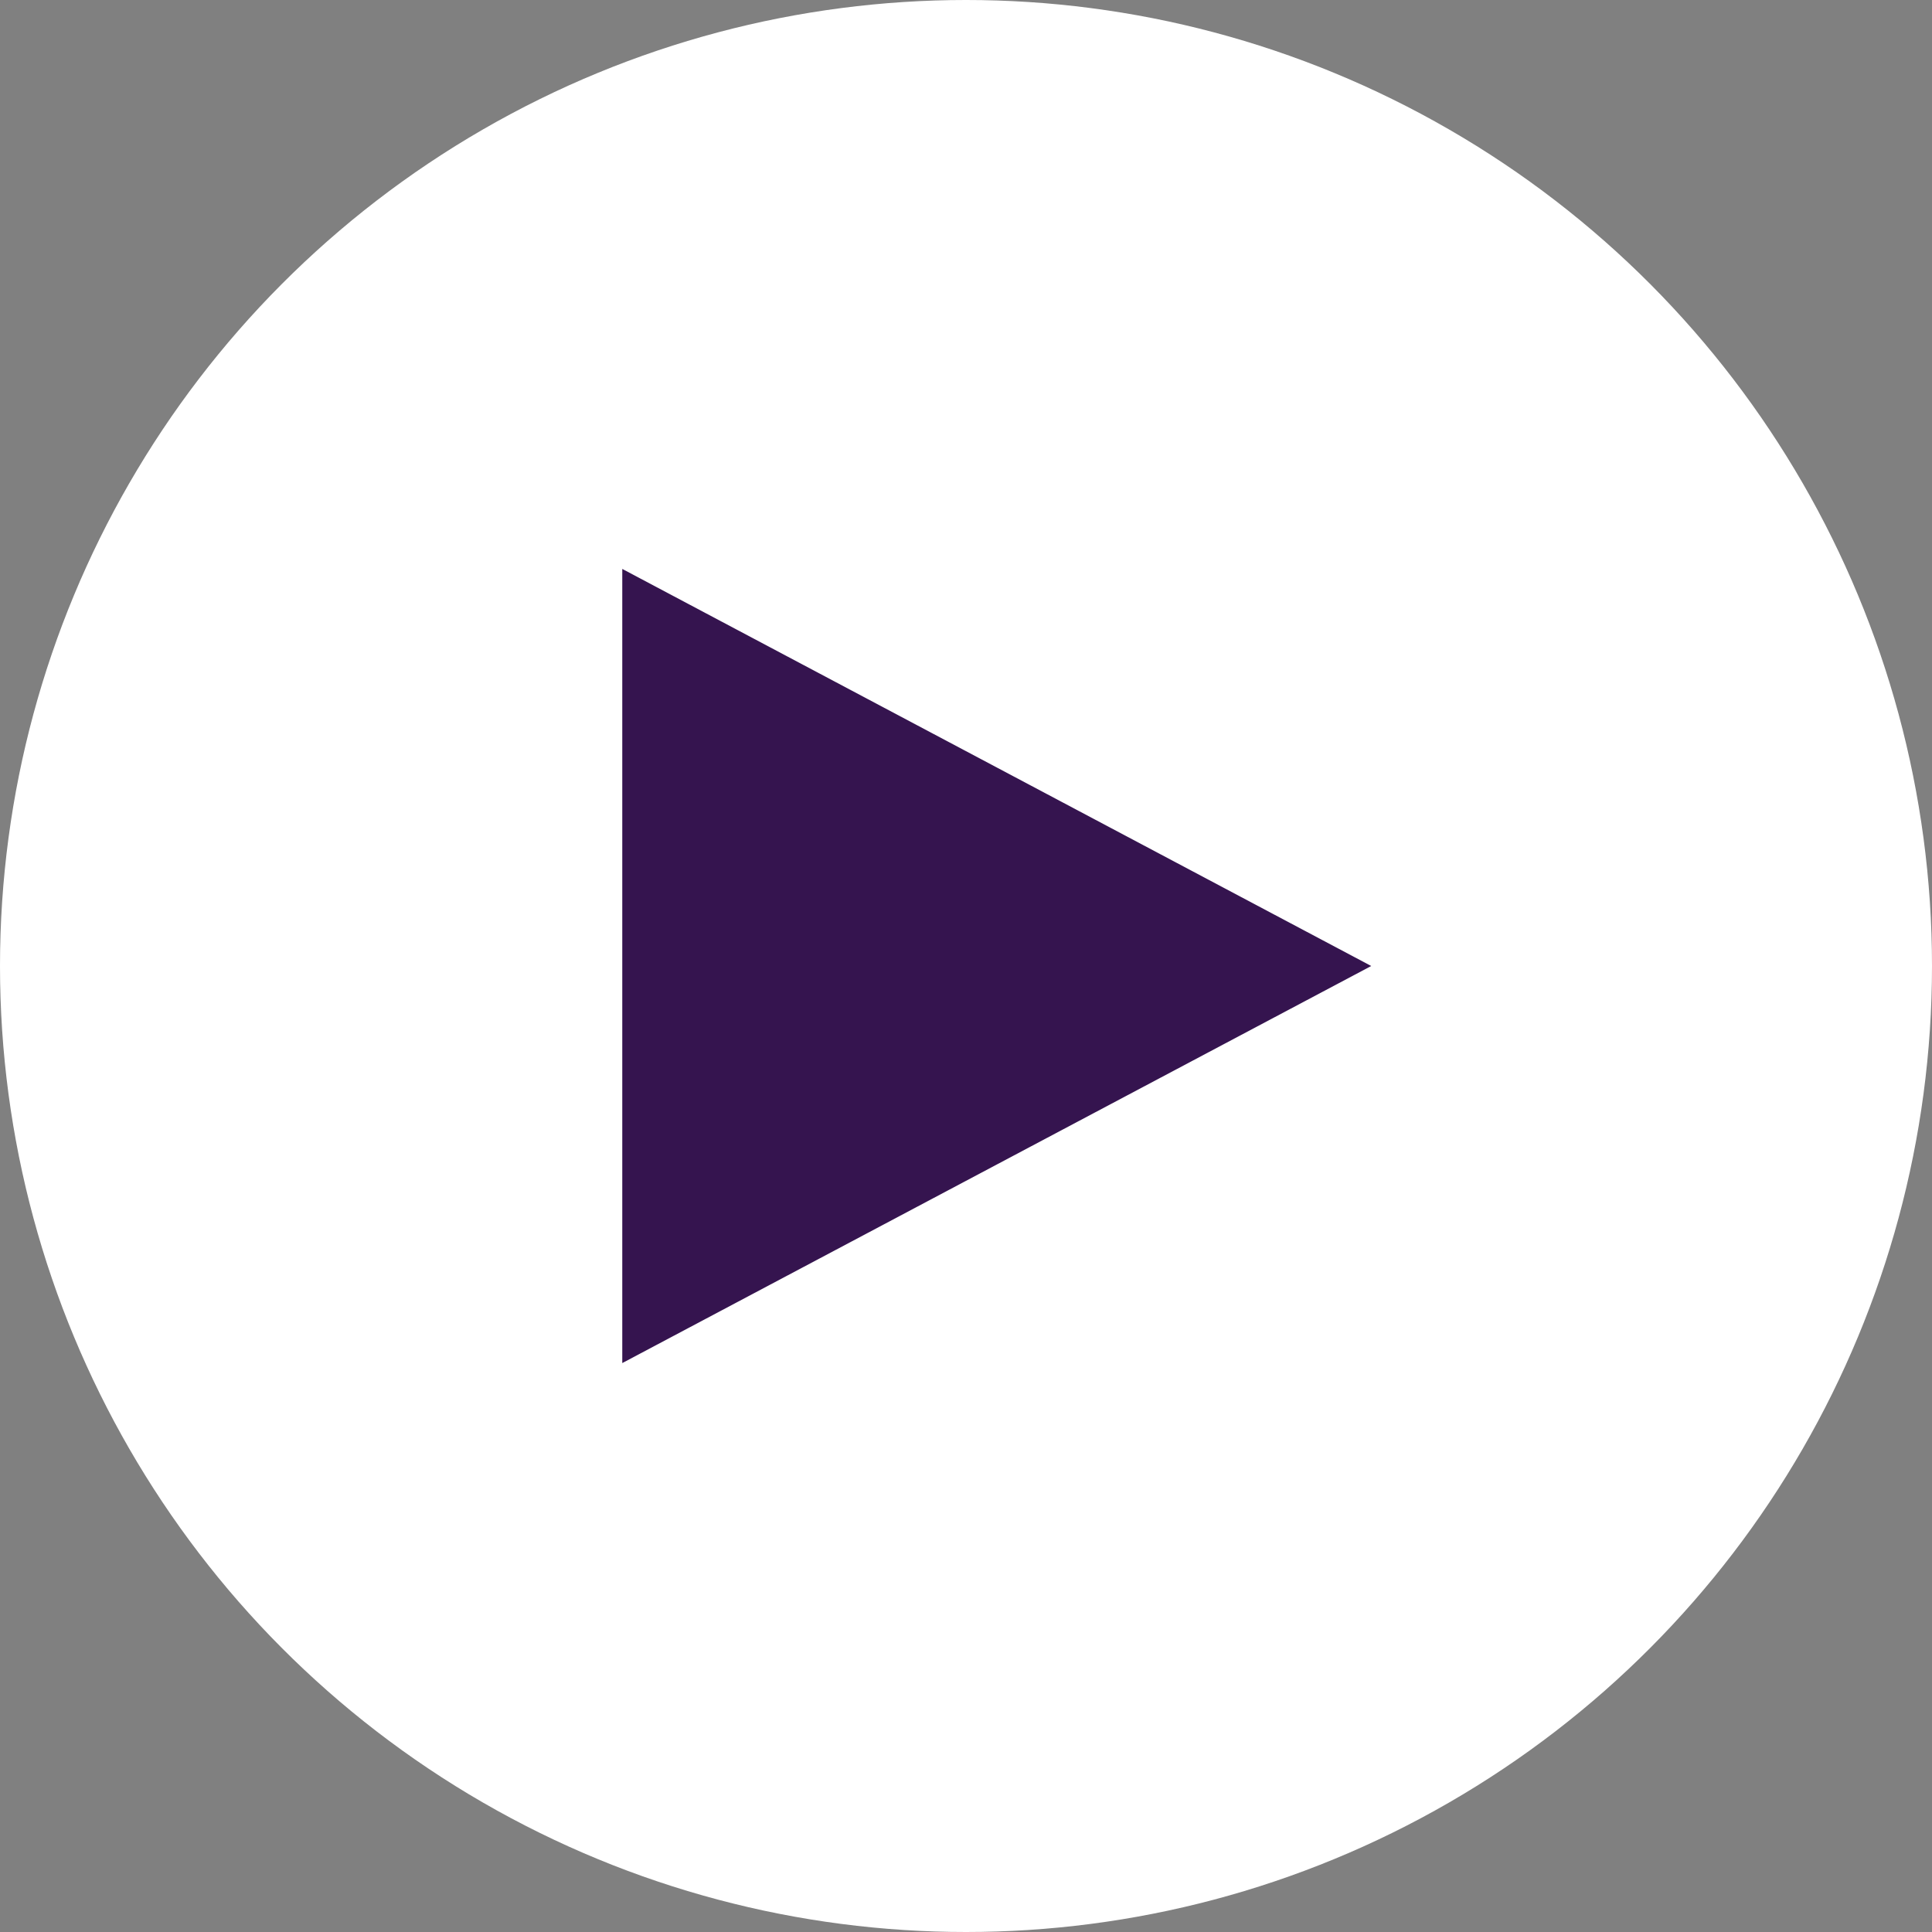
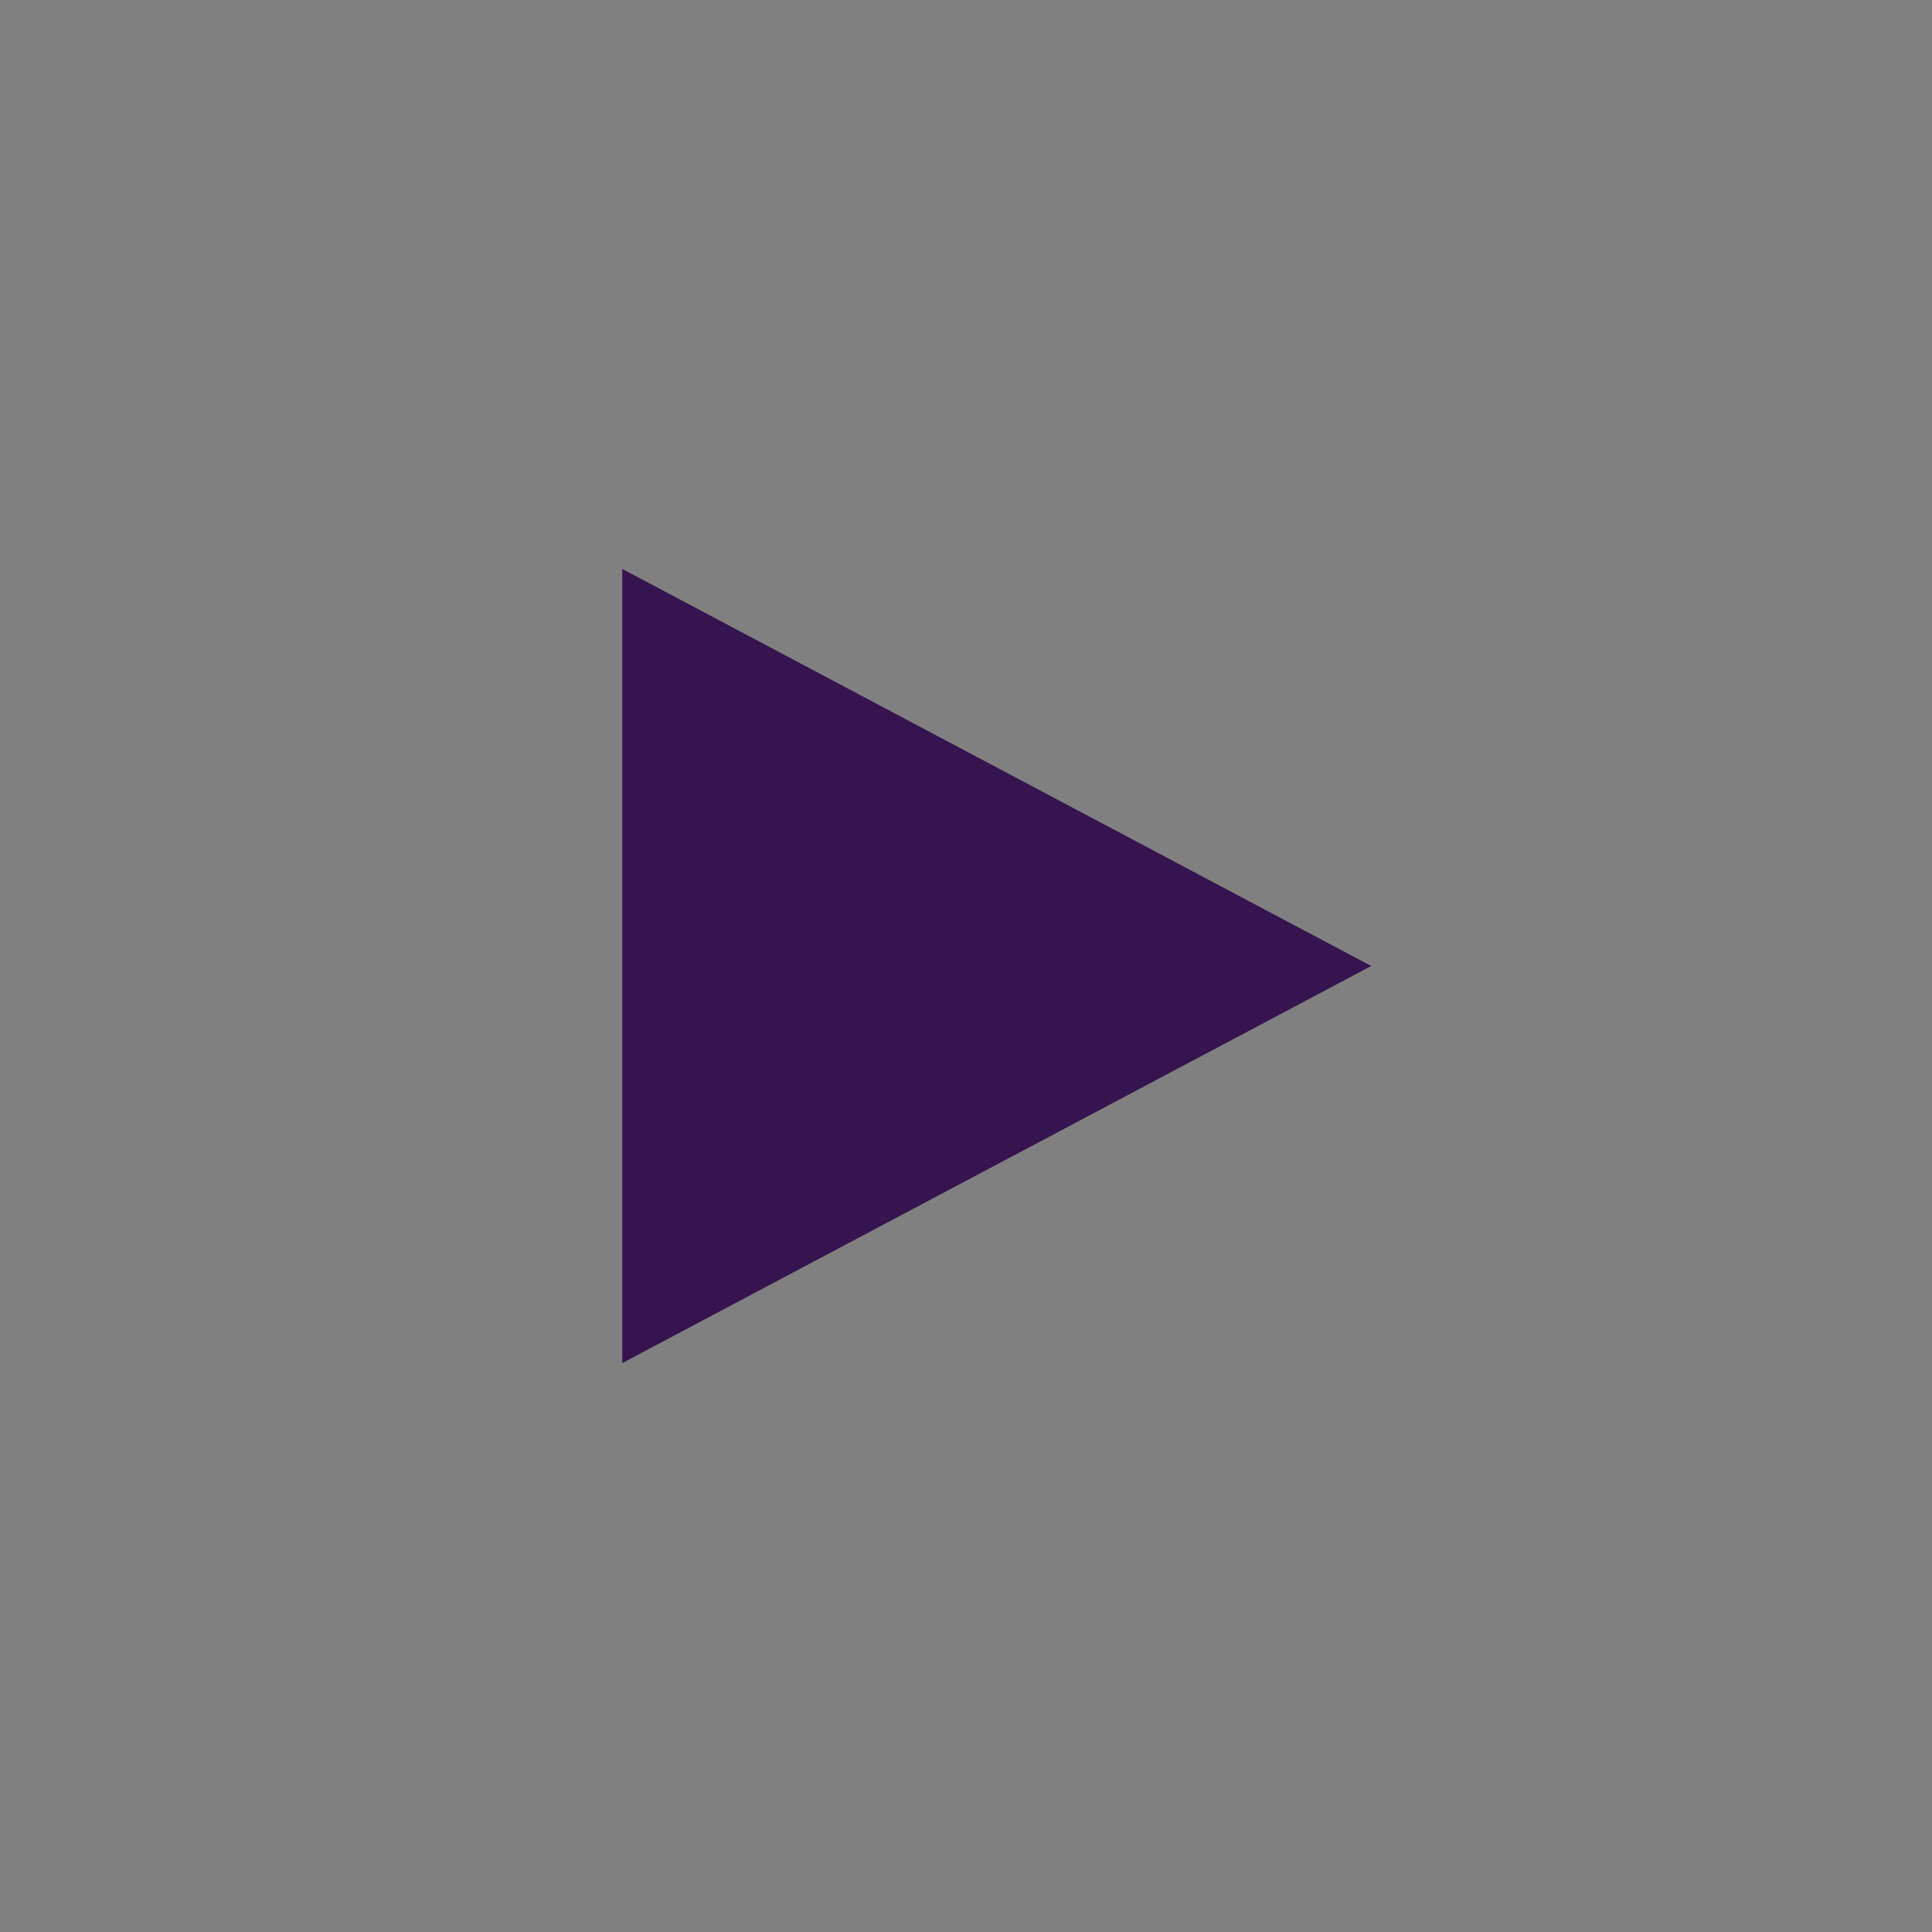
<svg xmlns="http://www.w3.org/2000/svg" width="163" height="163" viewBox="0 0 163 163">
  <rect x="0" y="0" width="163" height="163" fill="#808080" stroke="none" />
  <g id="Group_1" data-name="Group 1" transform="translate(-15 -391)">
-     <circle id="Ellipse_1" data-name="Ellipse 1" cx="81.5" cy="81.5" r="81.5" transform="translate(15 391)" fill="#fff" />
    <path id="Polygon_1" data-name="Polygon 1" d="M33.5,0,67,63.189H0Z" transform="translate(130.689 439) rotate(90)" fill="#35144f" />
  </g>
</svg>